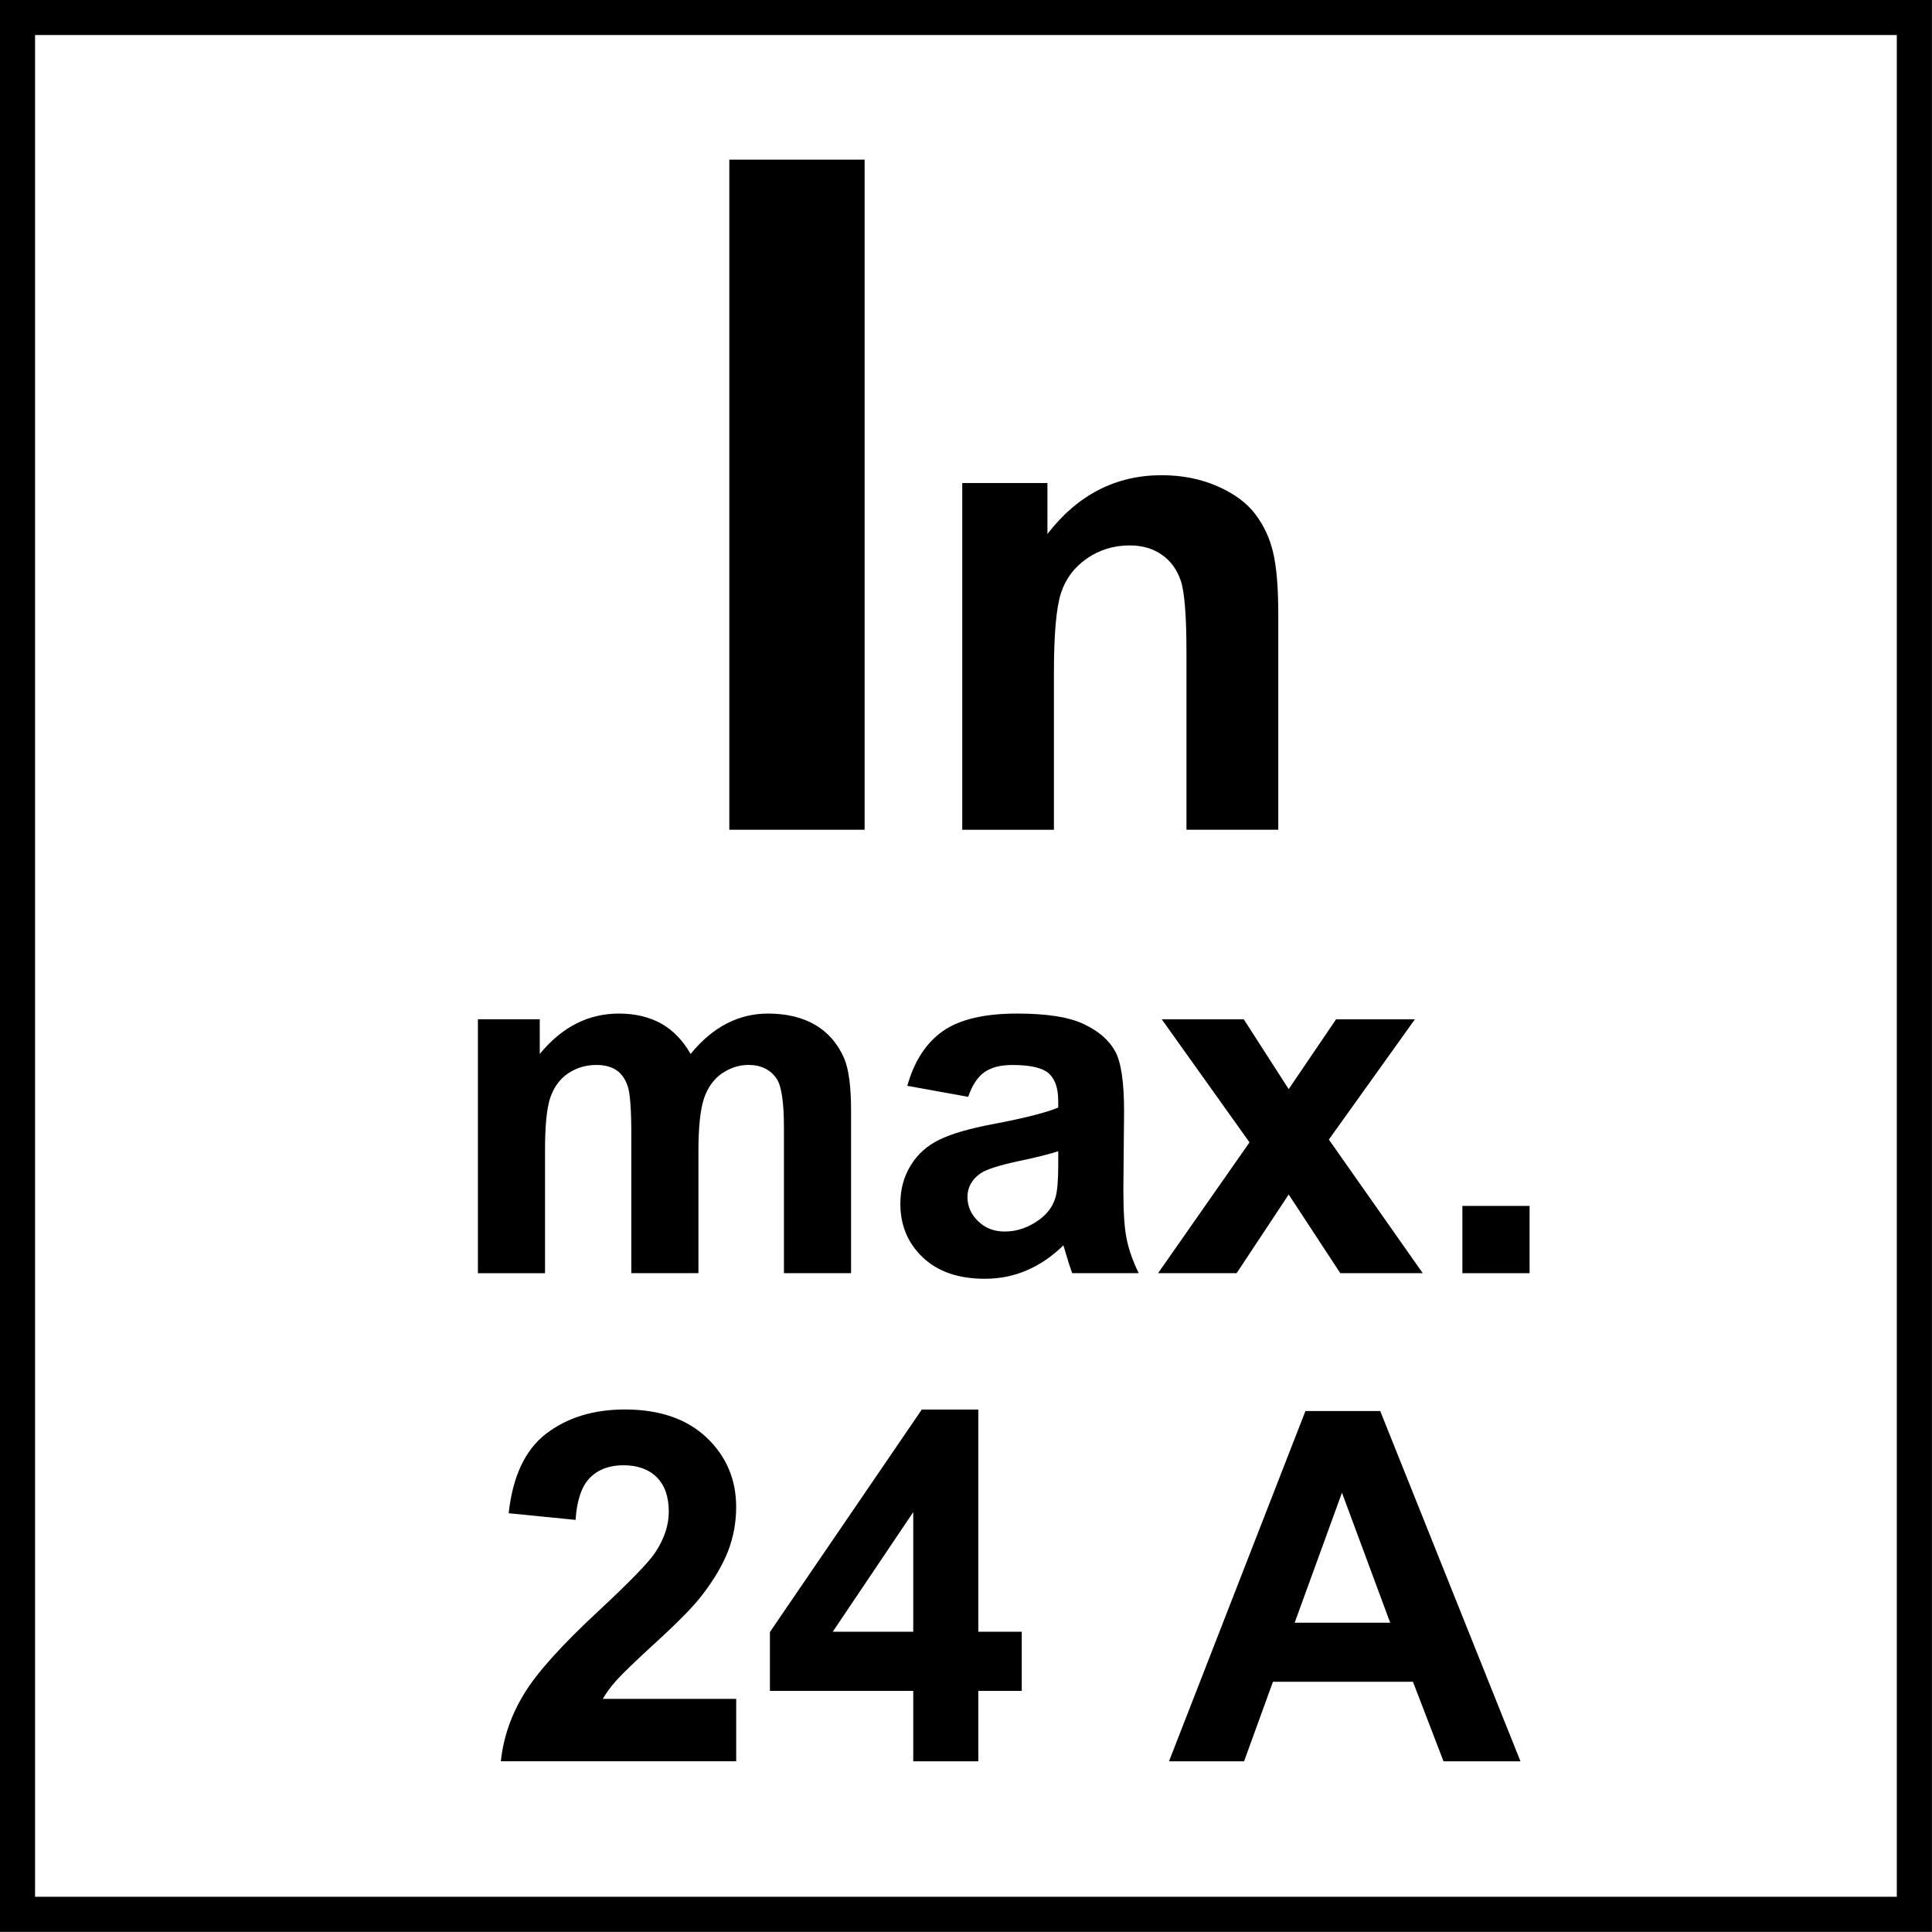
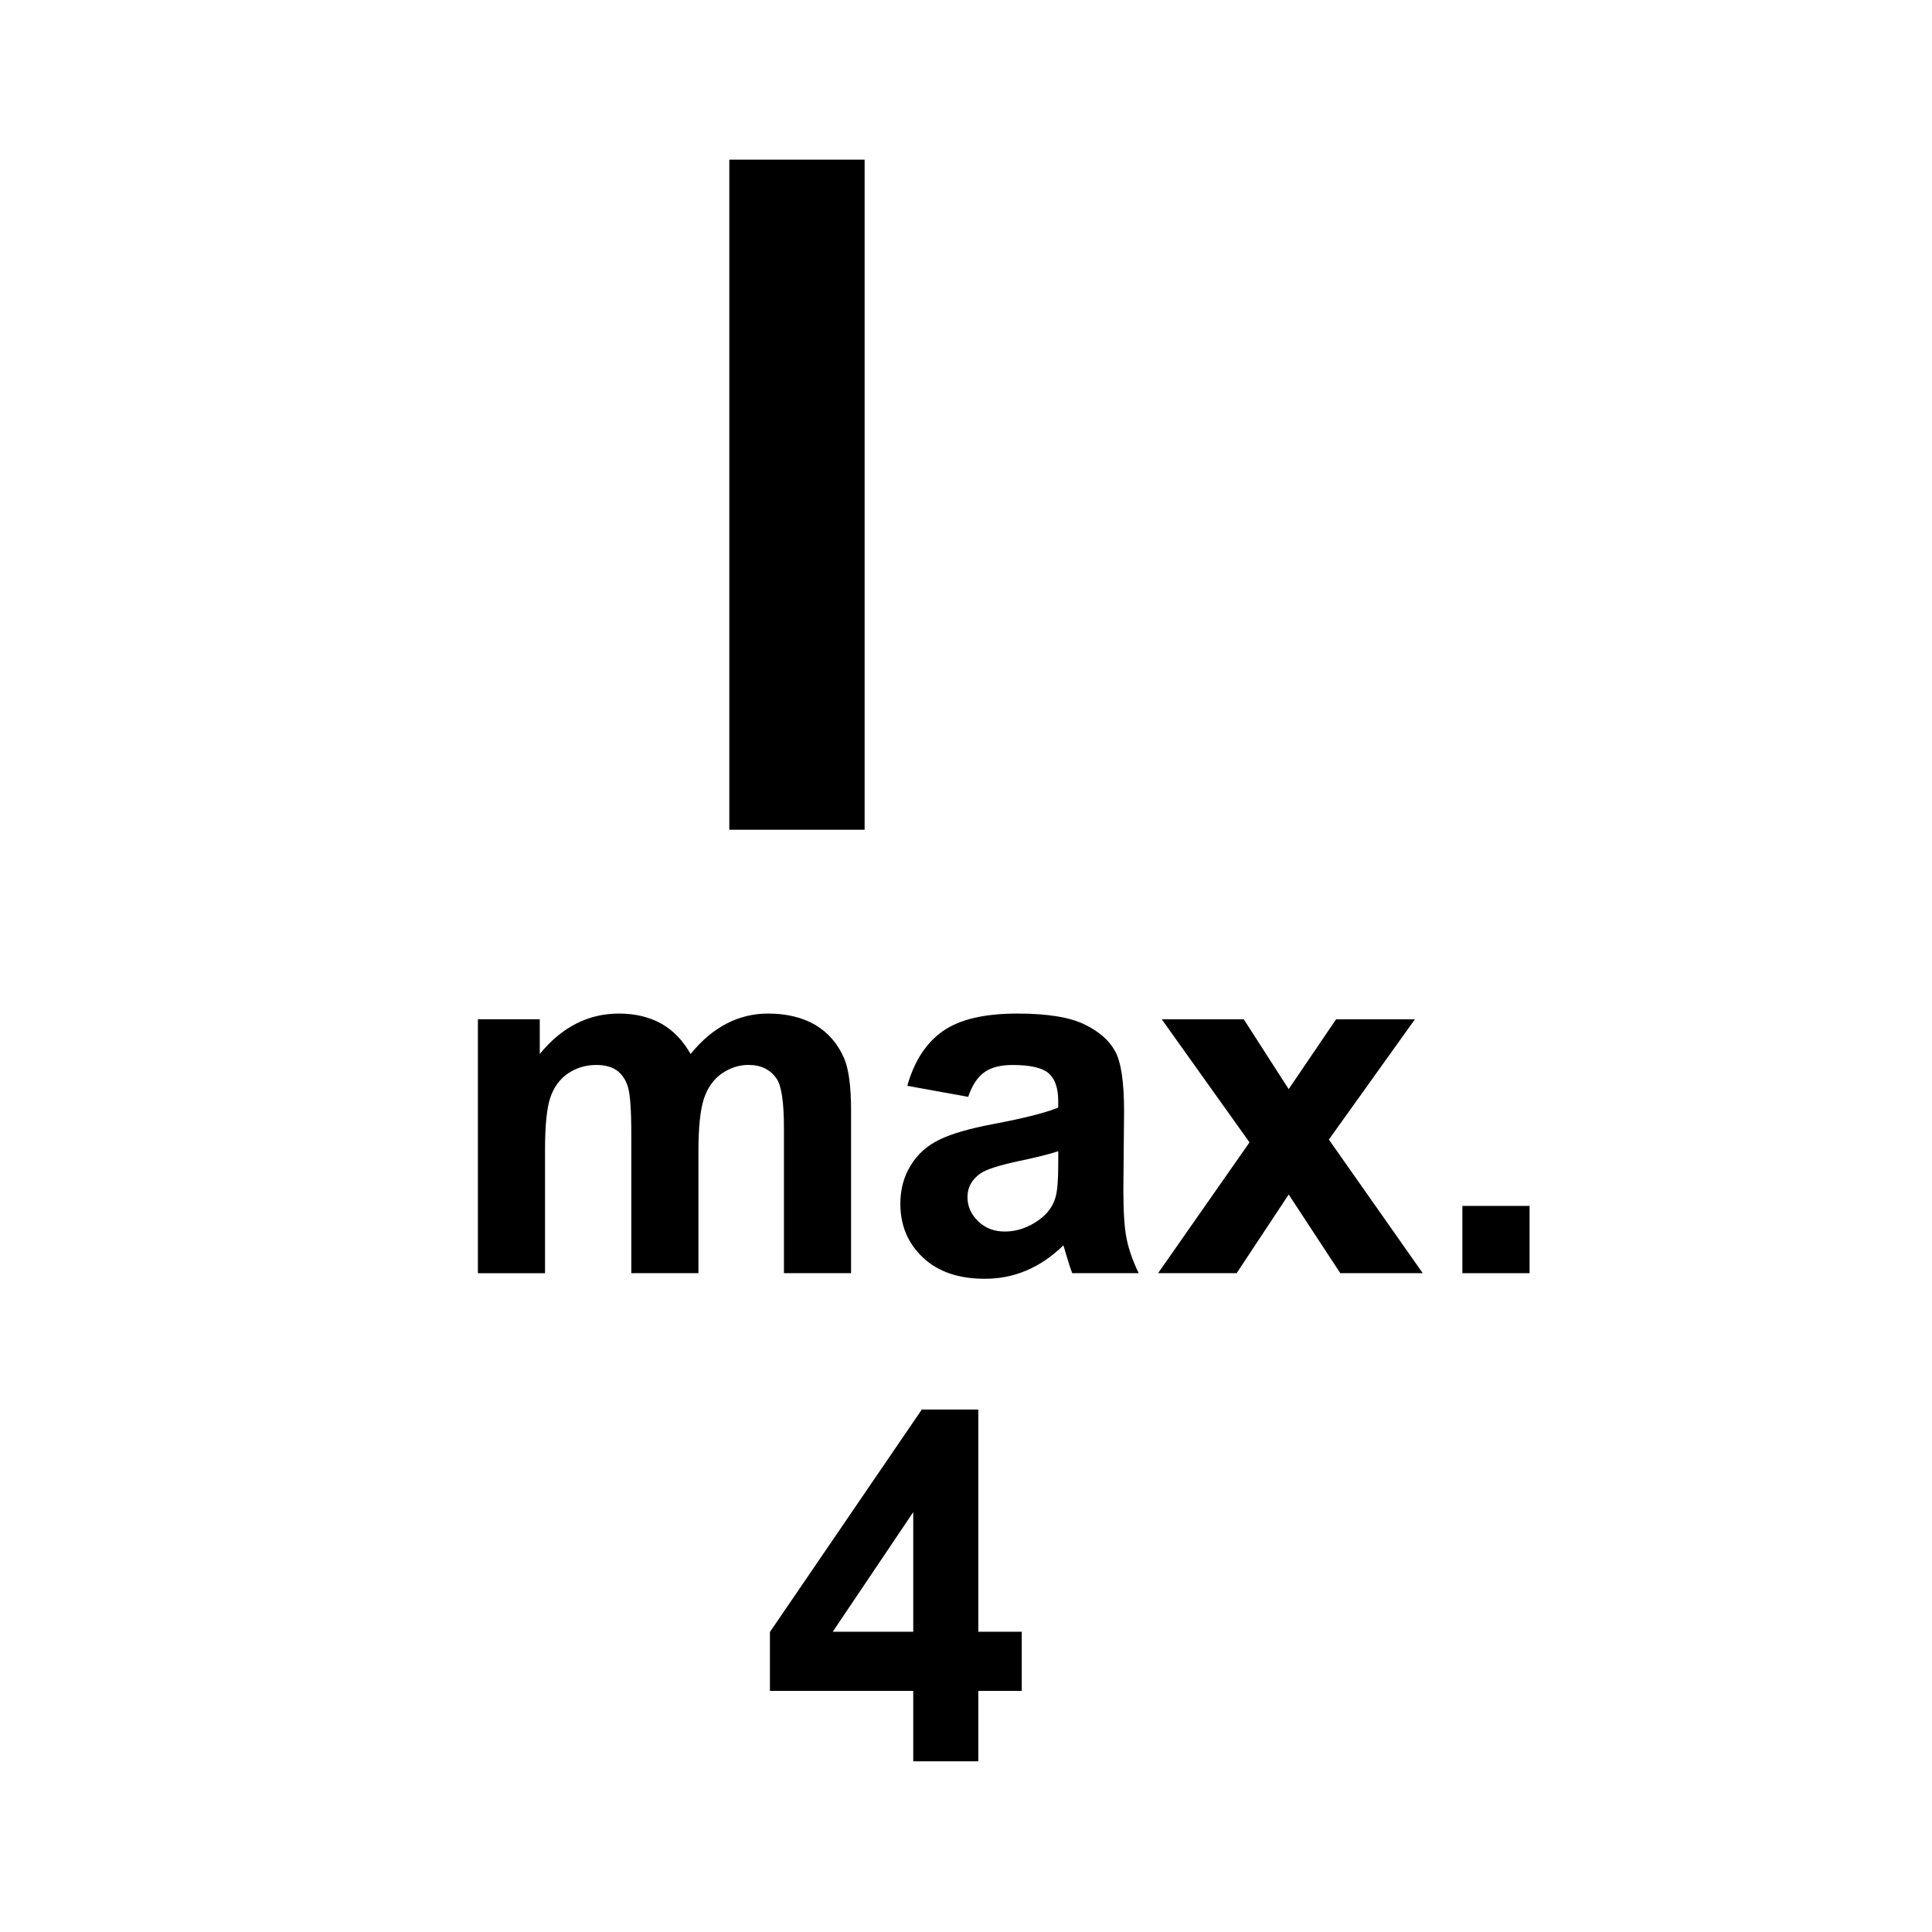
<svg xmlns="http://www.w3.org/2000/svg" xmlns:xlink="http://www.w3.org/1999/xlink" version="1.1" id="Layer_1" x="0px" y="0px" width="55px" height="55px" viewBox="0 0 55 55" enable-background="new 0 0 55 55" xml:space="preserve">
  <g>
    <g>
-       <path d="M53.998,0.997v53h-53v-53H53.998 M54.998-0.003h-55v55h55V-0.003L54.998-0.003z" />
-     </g>
+       </g>
  </g>
  <rect x="20.762" y="4.545" width="3.852" height="19.076" />
  <g>
    <defs>
      <rect id="SVGID_1_" y="0" width="55" height="55" />
    </defs>
    <clipPath id="SVGID_2_">
      <use xlink:href="#SVGID_1_" overflow="visible" />
    </clipPath>
-     <path clip-path="url(#SVGID_2_)" d="M36.389,23.621h-2.613v-5.038c0-1.063-0.055-1.754-0.167-2.067   c-0.11-0.312-0.29-0.557-0.541-0.729c-0.252-0.173-0.555-0.26-0.908-0.26c-0.453,0-0.859,0.124-1.218,0.372   c-0.358,0.247-0.605,0.576-0.738,0.984c-0.133,0.409-0.201,1.166-0.201,2.268v4.471h-2.61v-9.87h2.425v1.45   c0.86-1.116,1.945-1.674,3.253-1.674c0.576,0,1.102,0.104,1.58,0.311c0.477,0.208,0.839,0.474,1.082,0.795   c0.246,0.322,0.416,0.688,0.511,1.097c0.097,0.409,0.146,0.994,0.146,1.757V23.621z" />
    <path clip-path="url(#SVGID_2_)" d="M13.606,29.016h1.76v0.988c0.631-0.769,1.382-1.15,2.252-1.15c0.462,0,0.863,0.096,1.206,0.285   c0.338,0.191,0.616,0.479,0.836,0.865c0.315-0.387,0.658-0.674,1.024-0.865c0.369-0.189,0.76-0.285,1.177-0.285   c0.53,0,0.979,0.108,1.348,0.323c0.366,0.217,0.639,0.532,0.822,0.95c0.132,0.309,0.197,0.808,0.197,1.497v4.62h-1.911v-4.132   c0-0.716-0.066-1.178-0.197-1.387c-0.177-0.271-0.45-0.409-0.814-0.409c-0.27,0-0.52,0.084-0.759,0.245   c-0.234,0.164-0.404,0.404-0.509,0.719c-0.103,0.315-0.155,0.814-0.155,1.493v3.471h-1.911v-3.96c0-0.703-0.034-1.157-0.102-1.361   c-0.068-0.205-0.175-0.356-0.319-0.456c-0.141-0.098-0.336-0.15-0.579-0.15c-0.296,0-0.563,0.082-0.799,0.239   c-0.235,0.16-0.404,0.39-0.506,0.687c-0.102,0.3-0.151,0.797-0.151,1.488v3.514h-1.911V29.016z" />
    <path clip-path="url(#SVGID_2_)" d="M27.562,31.225l-1.733-0.314c0.197-0.701,0.532-1.216,1.007-1.554   c0.477-0.336,1.186-0.503,2.124-0.503c0.854,0,1.488,0.104,1.904,0.305c0.418,0.2,0.712,0.456,0.882,0.769   C31.916,30.234,32,30.808,32,31.637l-0.02,2.232c0,0.633,0.03,1.102,0.094,1.403c0.06,0.302,0.175,0.625,0.342,0.972h-1.893   c-0.049-0.128-0.11-0.317-0.182-0.564c-0.031-0.115-0.057-0.189-0.069-0.227c-0.327,0.318-0.674,0.556-1.047,0.713   c-0.376,0.161-0.769,0.238-1.19,0.238c-0.745,0-1.333-0.2-1.76-0.604c-0.427-0.402-0.644-0.914-0.644-1.529   c0-0.409,0.096-0.772,0.294-1.092c0.192-0.321,0.469-0.566,0.818-0.735c0.352-0.171,0.858-0.317,1.523-0.443   c0.892-0.168,1.514-0.327,1.859-0.471v-0.192c0-0.366-0.094-0.629-0.273-0.785c-0.185-0.157-0.524-0.235-1.029-0.235   c-0.341,0-0.604,0.068-0.794,0.202C27.836,30.653,27.679,30.885,27.562,31.225 M30.126,32.773c-0.25,0.082-0.635,0.18-1.167,0.29   c-0.53,0.115-0.876,0.228-1.041,0.337c-0.25,0.175-0.376,0.399-0.376,0.674c0,0.266,0.1,0.497,0.304,0.691   c0.199,0.197,0.451,0.294,0.76,0.294c0.346,0,0.674-0.113,0.986-0.341c0.232-0.171,0.384-0.382,0.456-0.632   c0.05-0.164,0.078-0.477,0.078-0.932V32.773z" />
    <polygon clip-path="url(#SVGID_2_)" points="32.968,36.244 35.571,32.521 33.073,29.018 35.408,29.018 36.686,31.005    38.035,29.018 40.279,29.018 37.83,32.441 40.502,36.244 38.155,36.244 36.686,34.005 35.205,36.244  " />
    <rect x="41.631" y="34.33" clip-path="url(#SVGID_2_)" width="1.913" height="1.915" />
-     <path clip-path="url(#SVGID_2_)" d="M20.958,48.366v1.774h-6.7c0.071-0.671,0.29-1.308,0.654-1.907   c0.361-0.604,1.078-1.4,2.148-2.392c0.862-0.803,1.391-1.347,1.586-1.633c0.262-0.395,0.393-0.785,0.393-1.17   c0-0.428-0.114-0.755-0.341-0.983c-0.231-0.228-0.546-0.342-0.951-0.342c-0.399,0-0.718,0.119-0.955,0.358   c-0.234,0.24-0.37,0.64-0.407,1.197l-1.904-0.189c0.114-1.05,0.47-1.807,1.068-2.266c0.599-0.458,1.347-0.688,2.244-0.688   c0.984,0,1.759,0.269,2.32,0.797c0.561,0.531,0.844,1.19,0.844,1.98c0,0.45-0.081,0.878-0.241,1.283   c-0.164,0.404-0.417,0.831-0.767,1.274c-0.231,0.294-0.646,0.719-1.251,1.272c-0.603,0.551-0.984,0.921-1.146,1.102   c-0.162,0.181-0.291,0.357-0.392,0.531H20.958z" />
    <path clip-path="url(#SVGID_2_)" d="M25.998,50.141v-2.005h-4.08V46.46l4.324-6.334h1.609v6.326h1.236v1.684h-1.236v2.005H25.998z    M25.998,46.452v-3.405l-2.291,3.405H25.998z" />
-     <path clip-path="url(#SVGID_2_)" d="M43.285,50.141h-2.191l-0.87-2.264h-3.986l-0.822,2.264h-2.137l3.884-9.972h2.129   L43.285,50.141z M39.576,46.196l-1.373-3.702l-1.347,3.702H39.576z" />
  </g>
</svg>